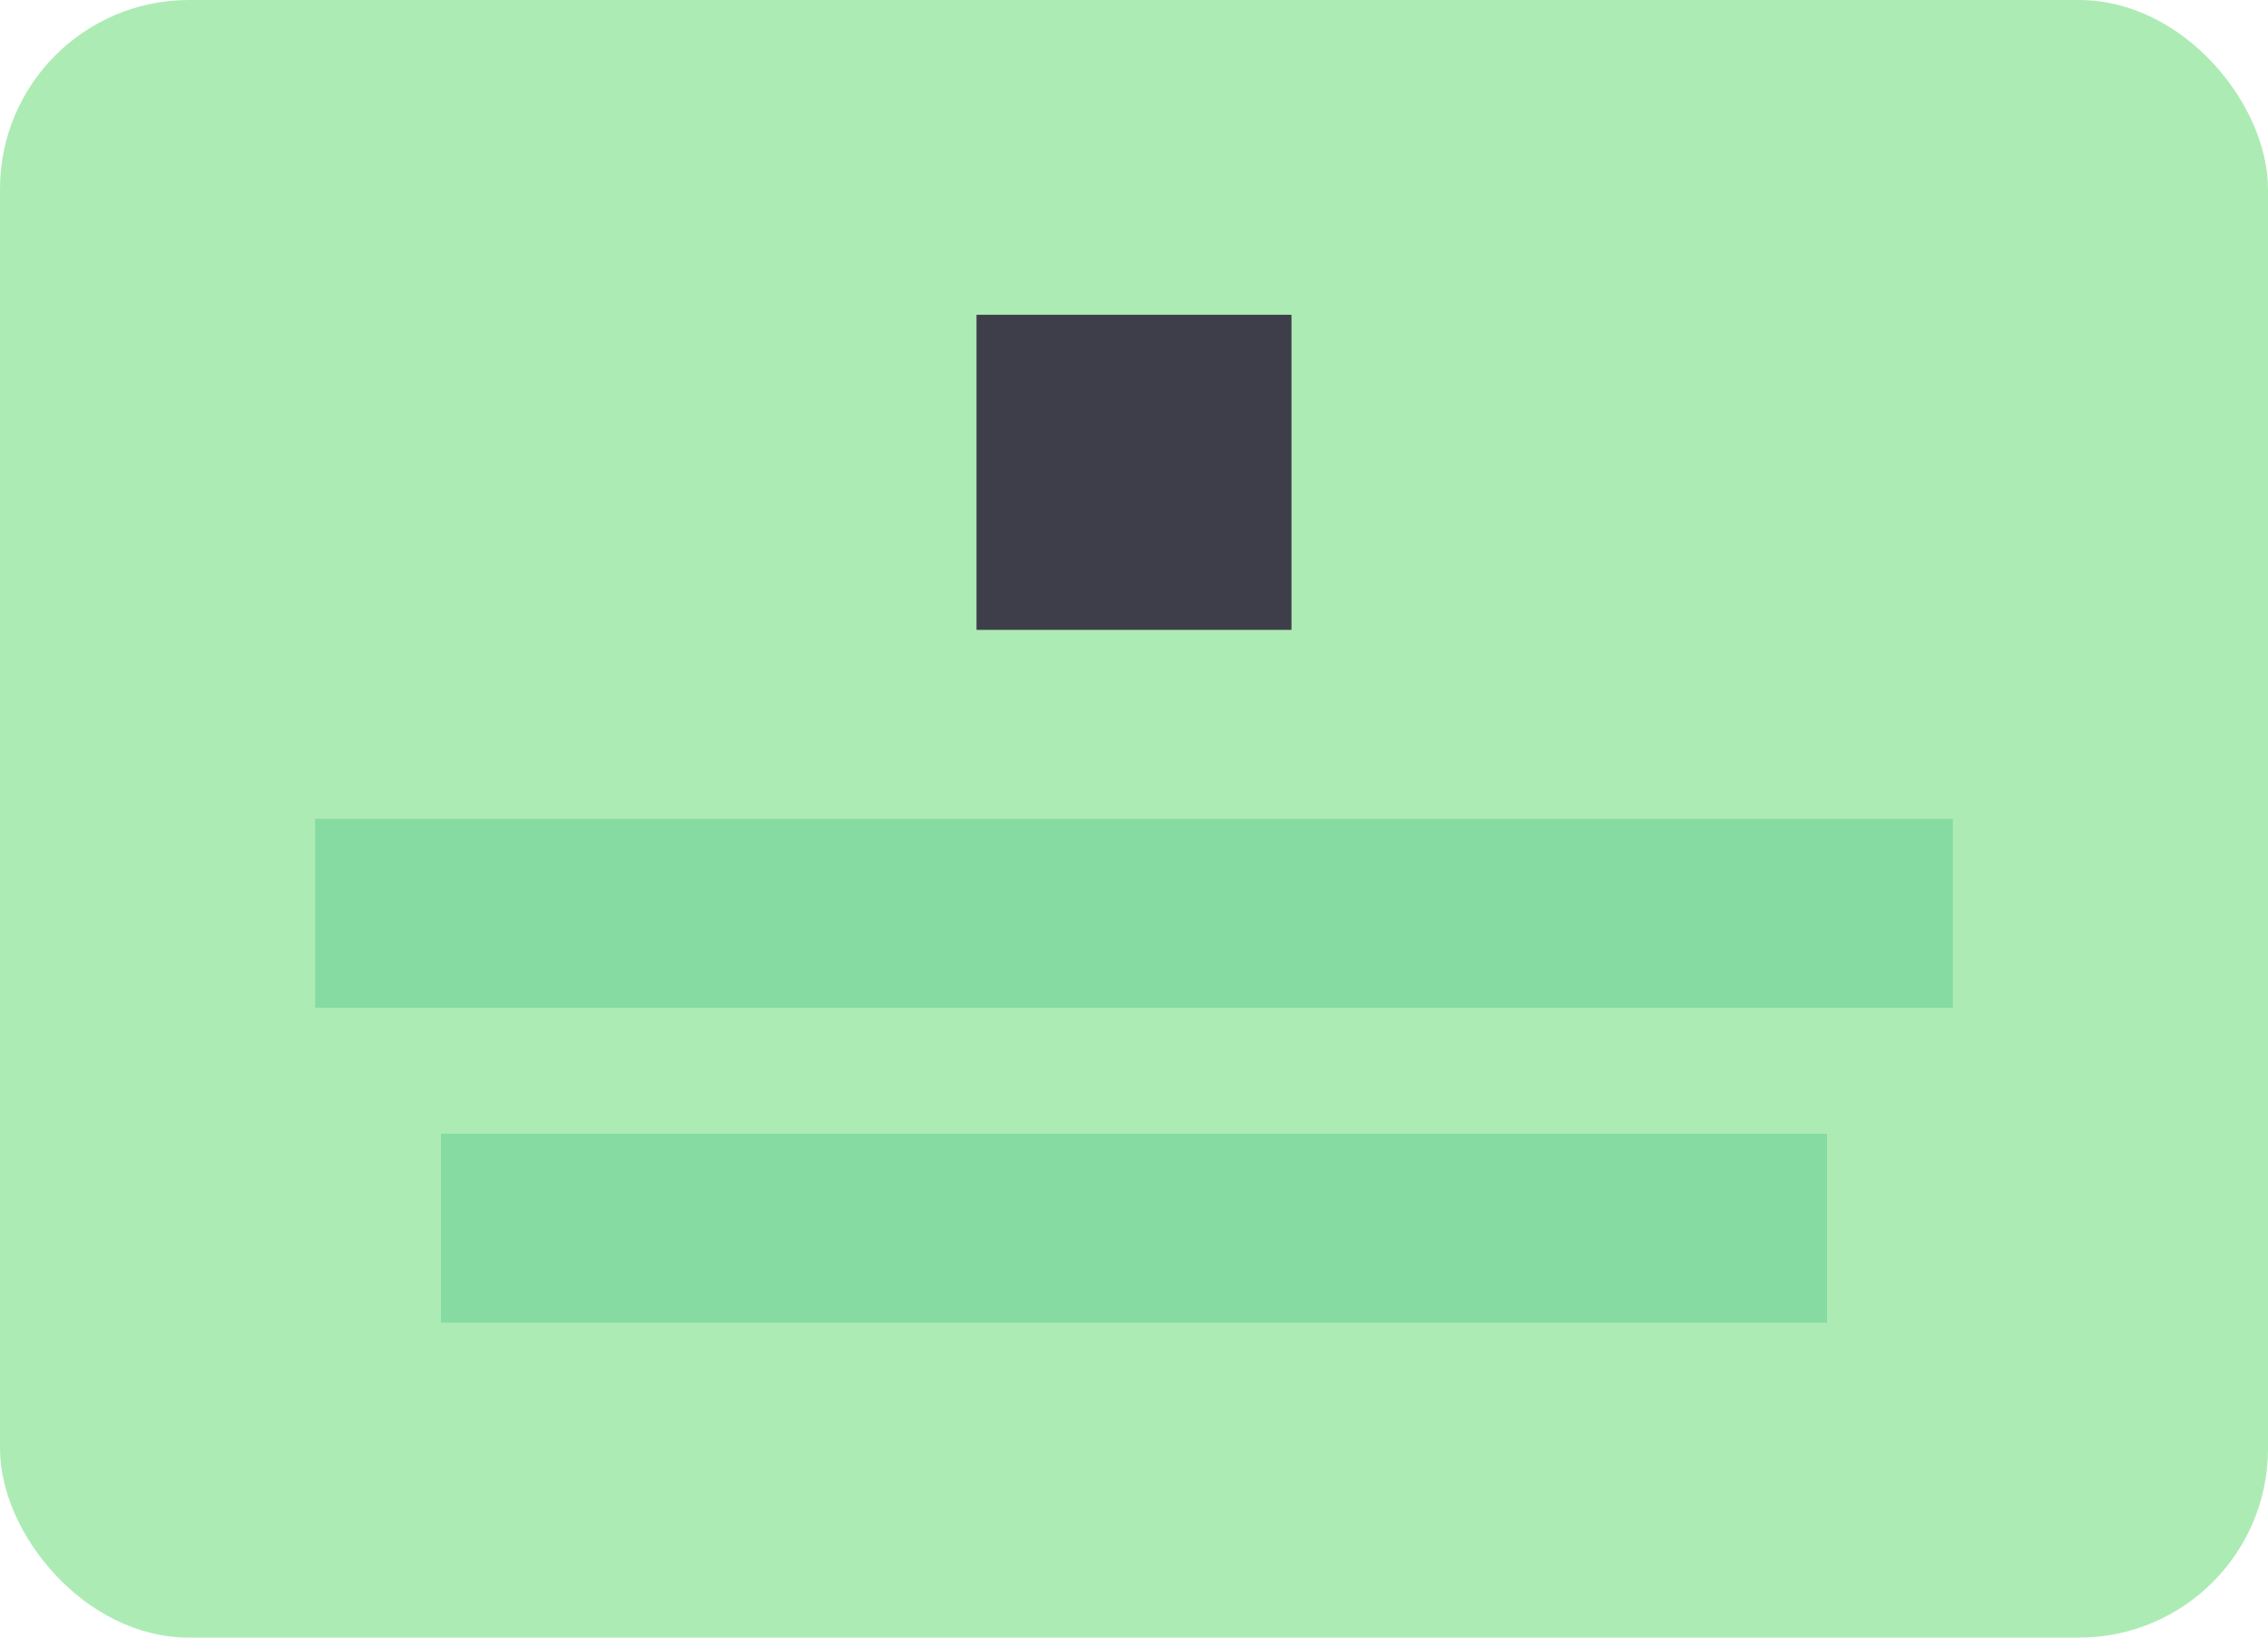
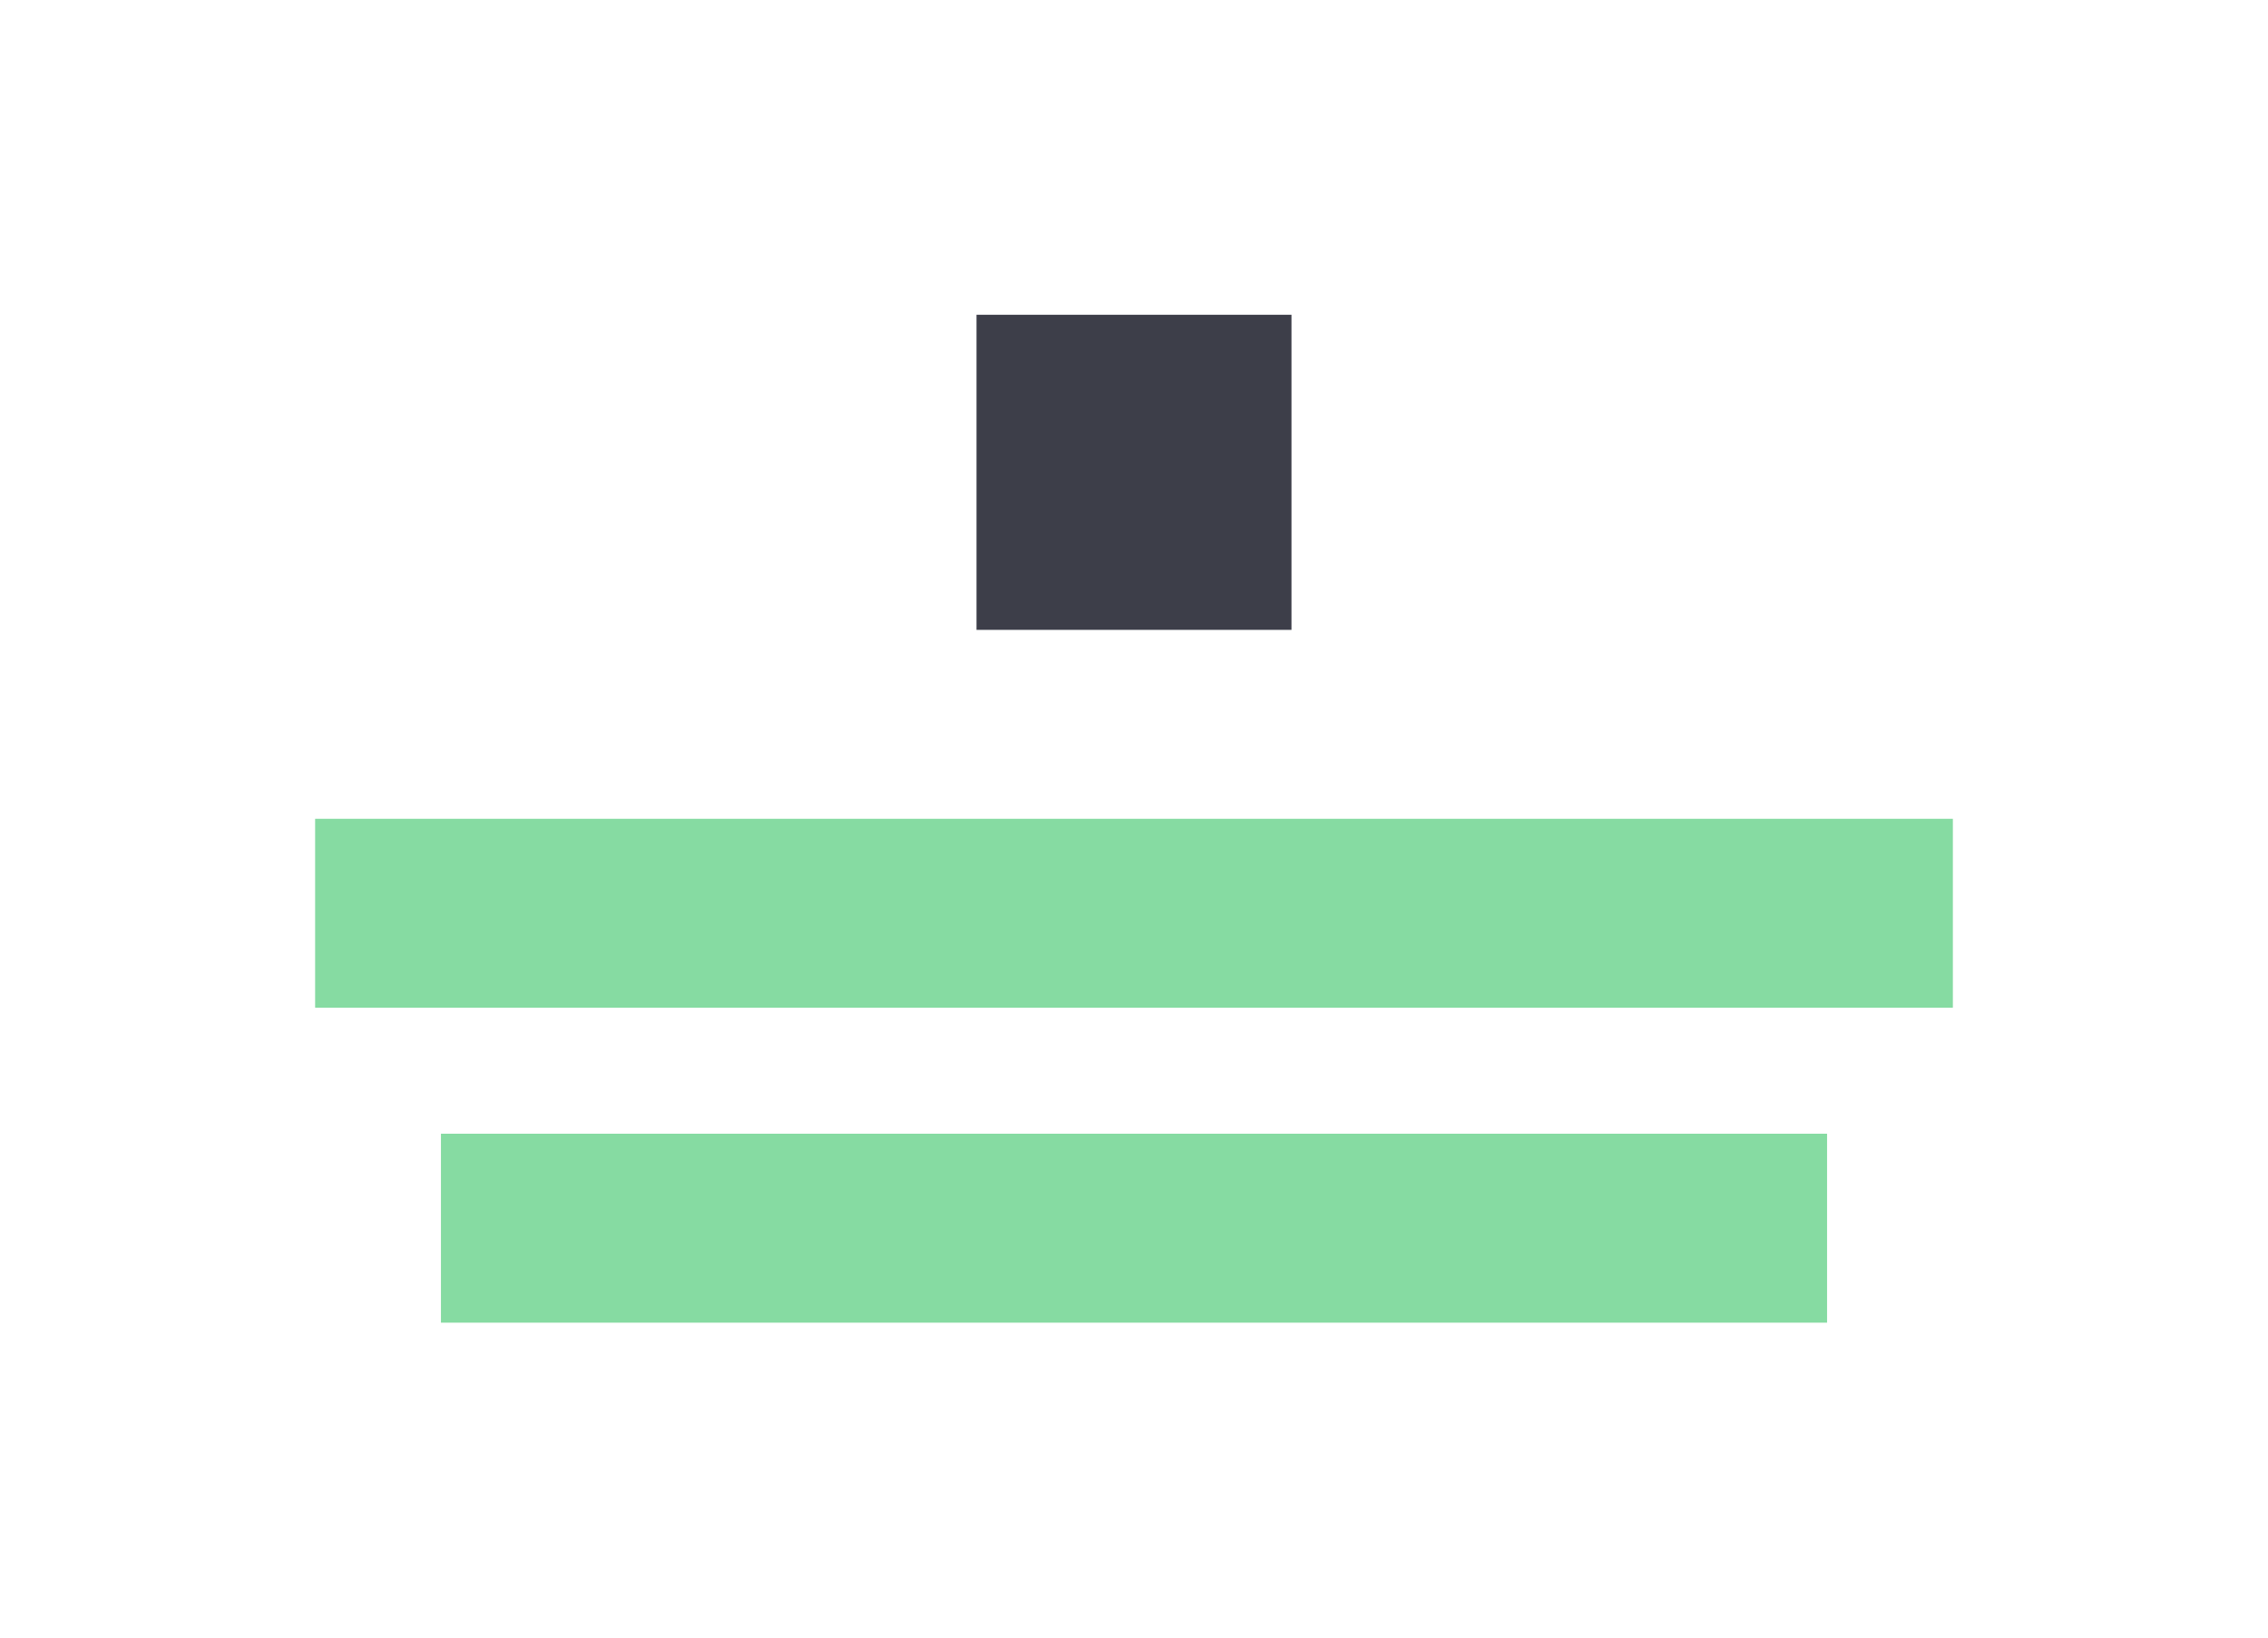
<svg xmlns="http://www.w3.org/2000/svg" width="36" height="26" viewBox="0 0 36 26">
  <g fill="none" fill-rule="evenodd" transform="translate(-2 -7)">
    <path d="M0 0h40v40H0z" />
-     <rect width="36" height="26" x="2" y="7" fill="#ADEBB5" rx="3" />
    <path fill="#86DBA2" d="M7.002 20h25.996v3H7.002zM8.999 25h22.002v3H8.999z" />
    <path fill="#3D3E49" d="M17.5 11.998h5V17h-5z" />
  </g>
</svg>